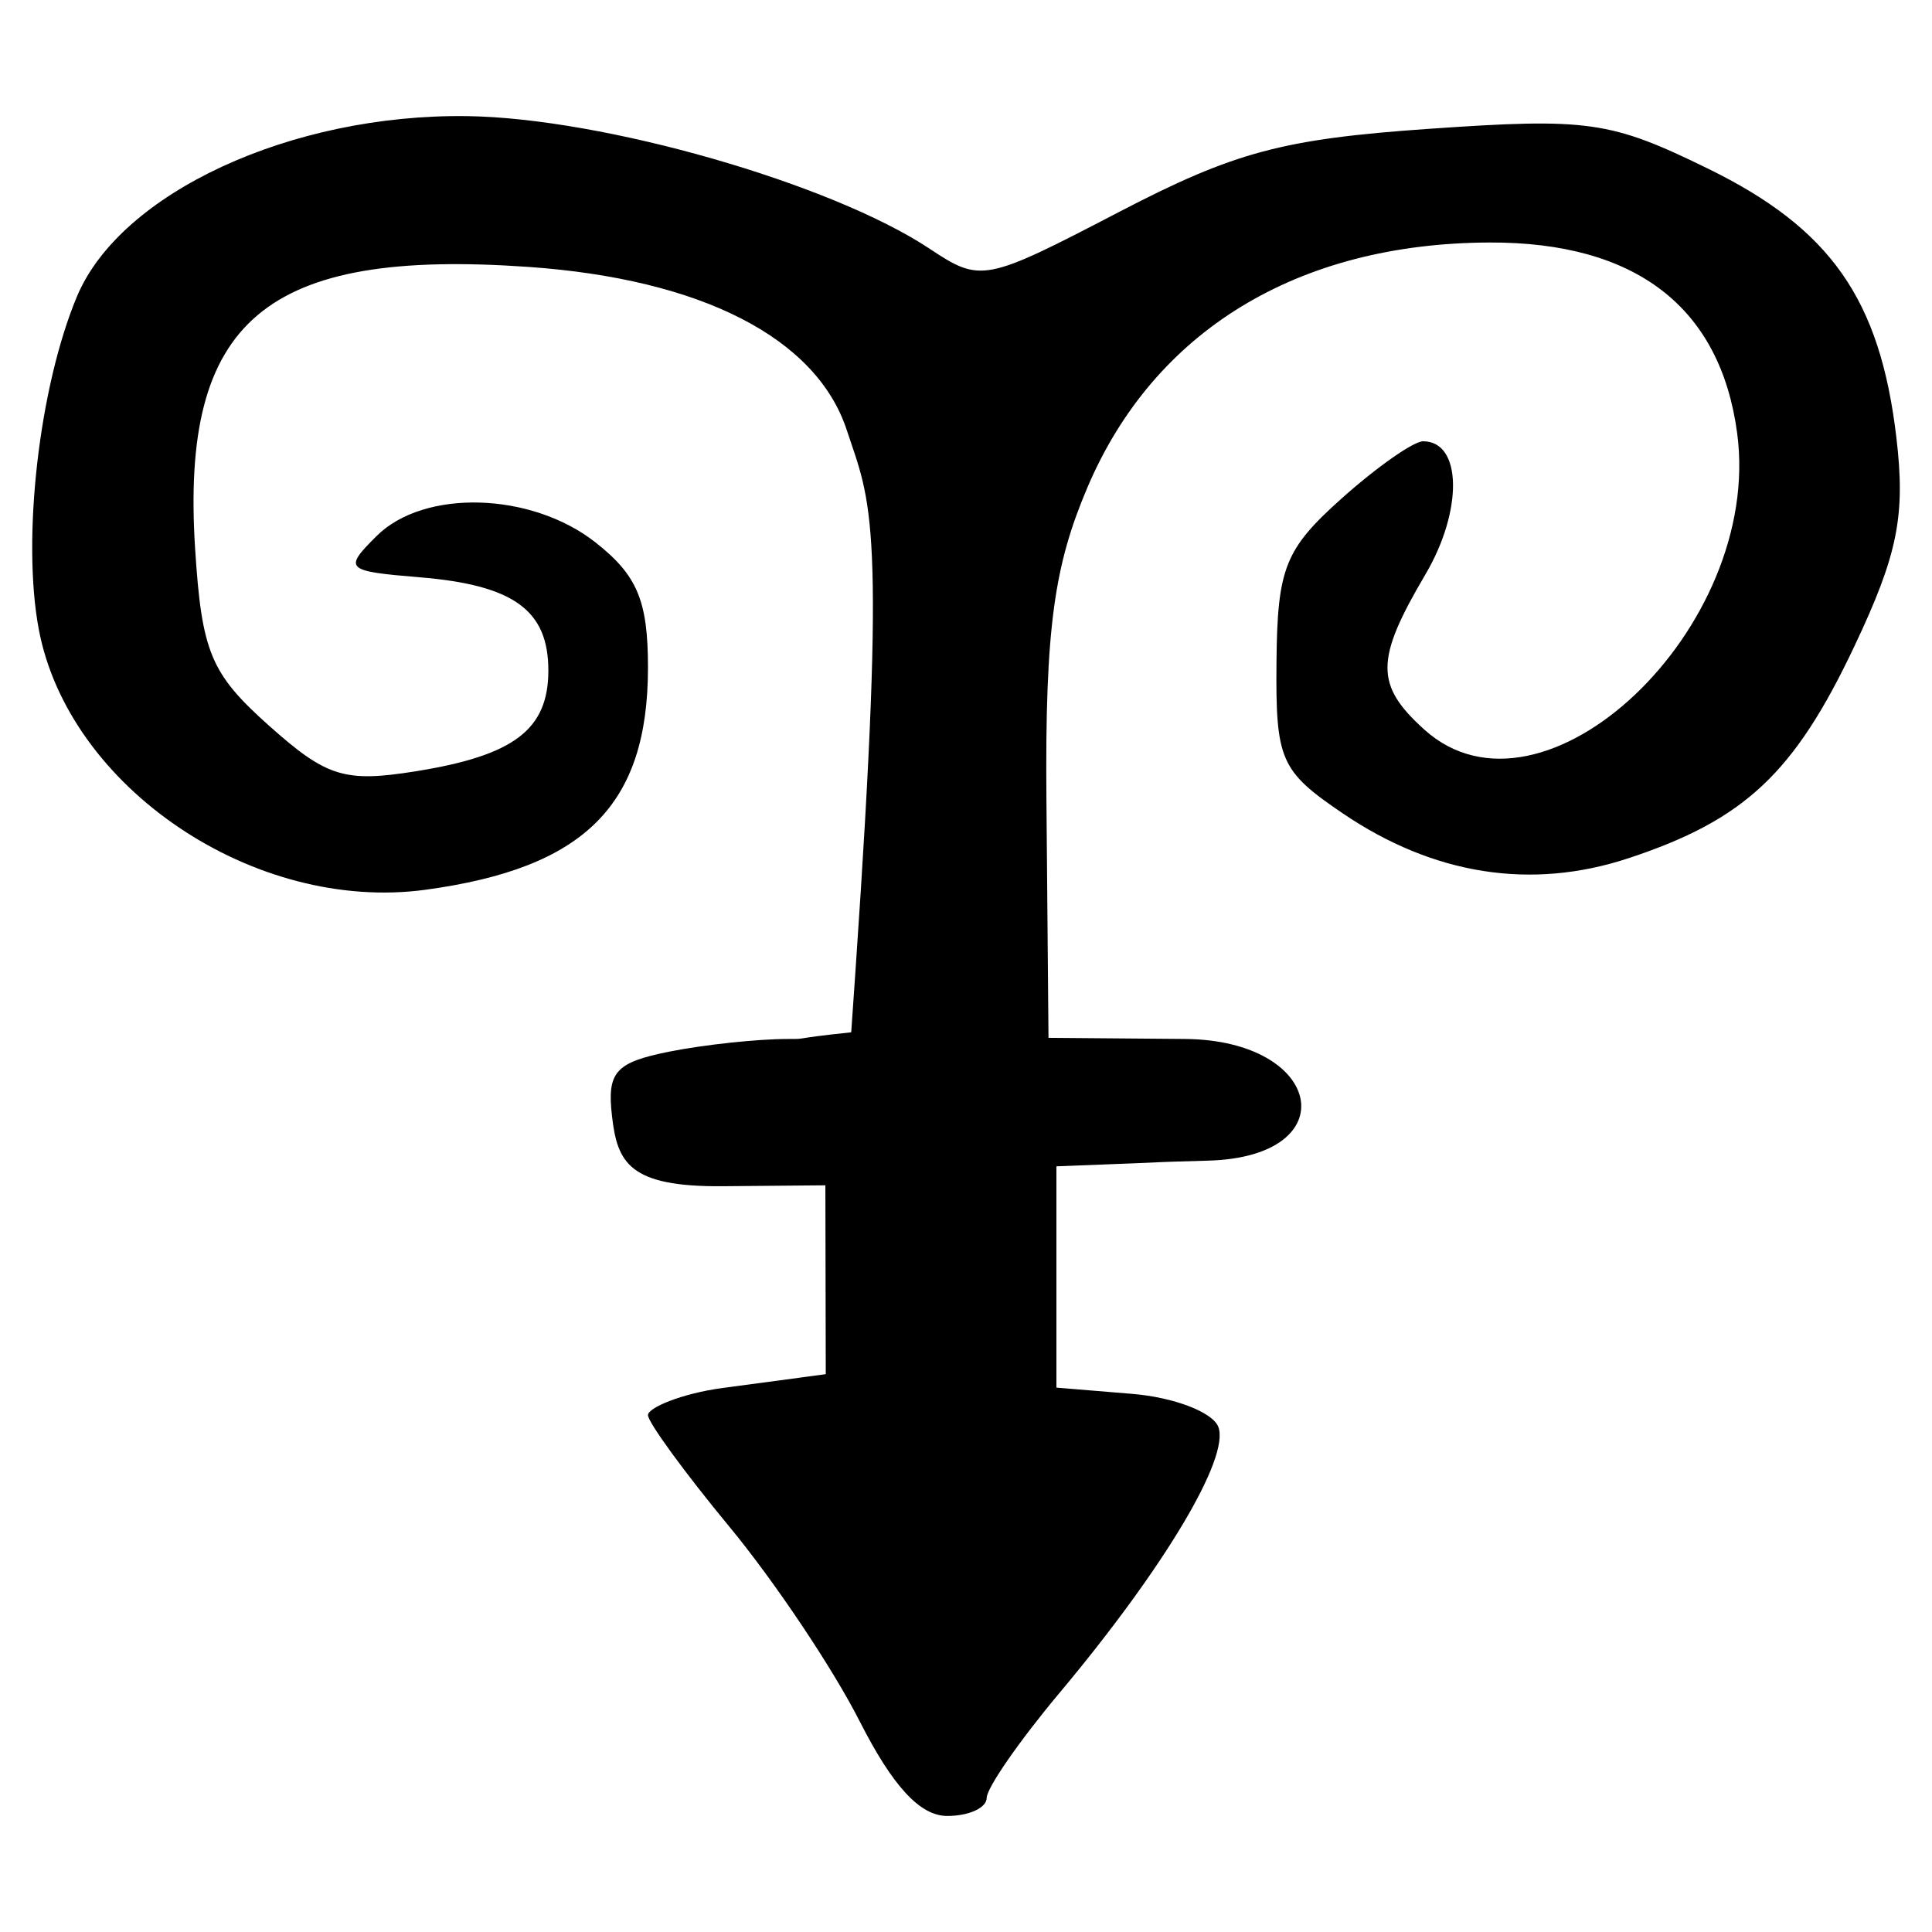
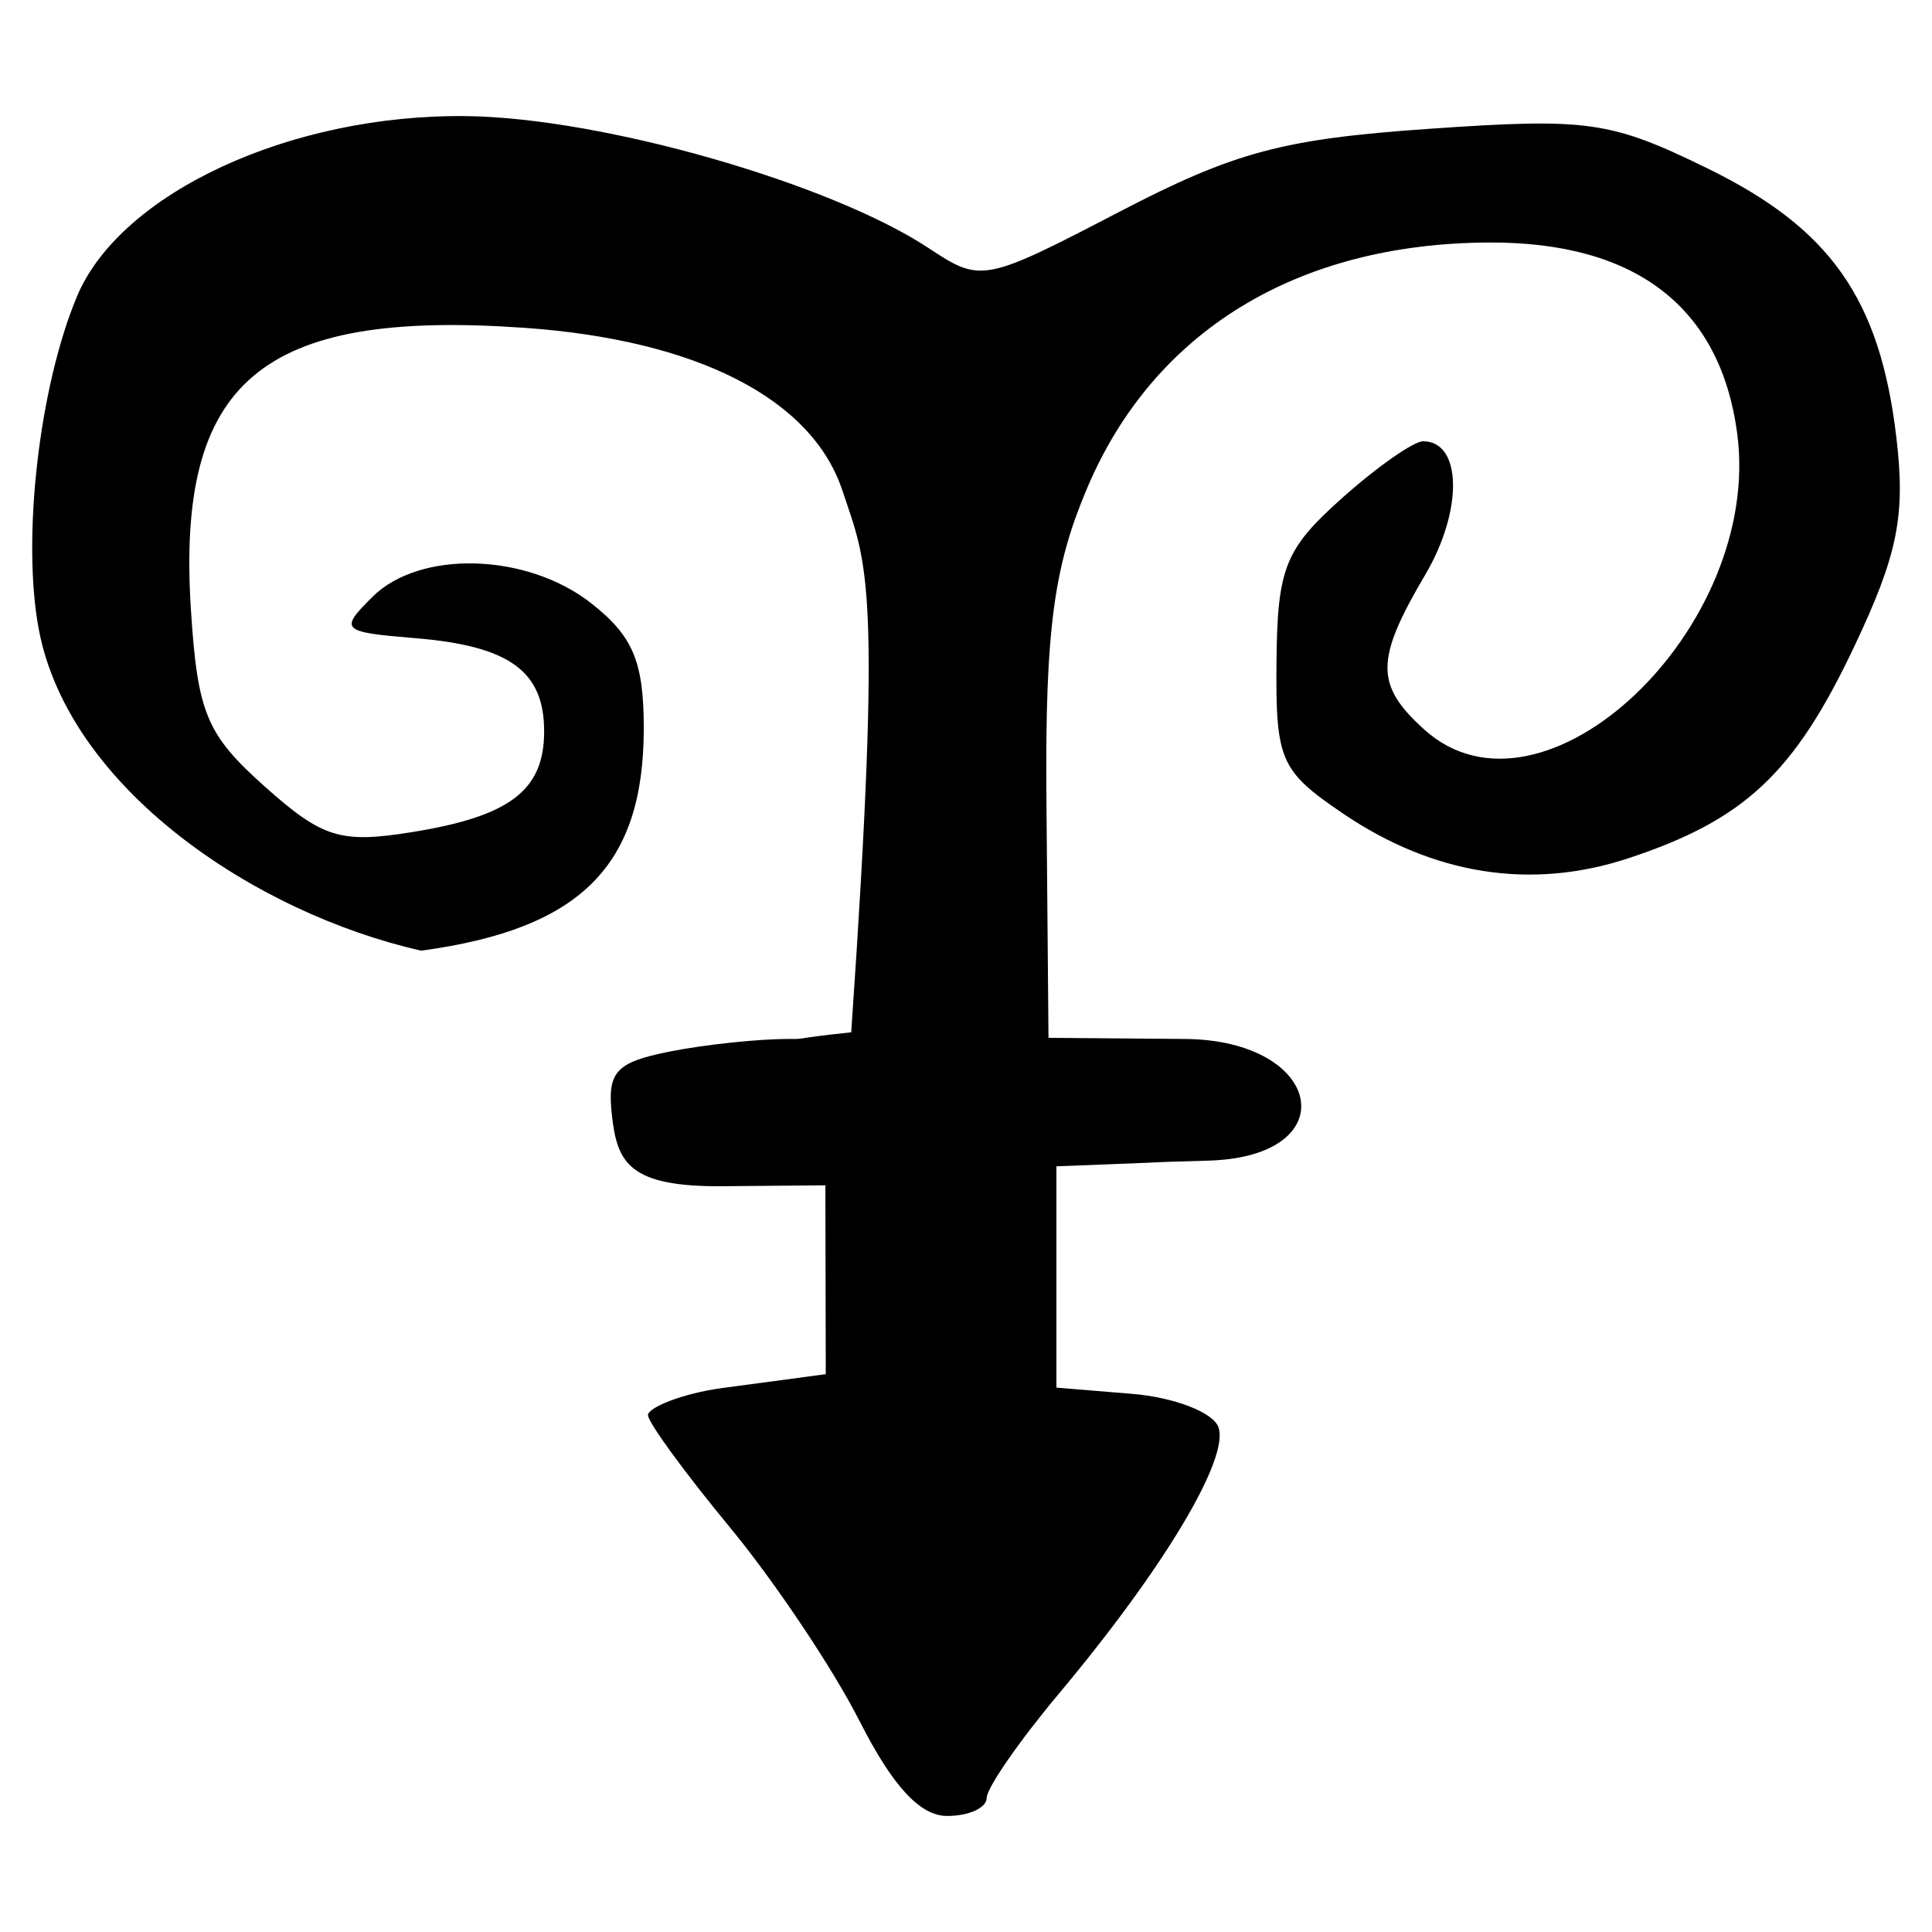
<svg xmlns="http://www.w3.org/2000/svg" xmlns:ns1="http://www.inkscape.org/namespaces/inkscape" xmlns:ns2="http://sodipodi.sourceforge.net/DTD/sodipodi-0.dtd" width="300" height="300" viewBox="0 0 79.375 79.375" version="1.1" id="svg5" ns1:version="1.1 (c68e22c387, 2021-05-23)" ns2:docname="绘图-1.svg">
  <ns2:namedview id="namedview7" pagecolor="#ffffff" bordercolor="#666666" borderopacity="1.0" ns1:pageshadow="2" ns1:pageopacity="0.0" ns1:pagecheckerboard="0" ns1:document-units="px" showgrid="false" units="px" width="300px" ns1:zoom="0.69166115" ns1:cx="248.67668" ns1:cy="120.72385" ns1:window-width="1280" ns1:window-height="778" ns1:window-x="-6" ns1:window-y="-6" ns1:window-maximized="1" ns1:current-layer="layer1" />
  <defs id="defs2" />
  <g ns1:label="图层 1" ns1:groupmode="layer" id="layer1">
-     <path style="fill:#000000;stroke-width:0.818" d="m 35.31,70.701 c -1.088,-2.148 -3.489,-5.732 -5.334,-7.965 -1.845,-2.233 -3.355,-4.302 -3.355,-4.598 0,-0.296 1.366,-0.885 3.067,-1.113 l 4.238,-0.568 -0.016,-7.759 -4.22,0.037 c -3.855,0.034 -4.326,-0.976 -4.545,-2.869 -0.212,-1.825 0.134,-2.216 2.353,-2.66 1.431,-0.286 3.619,-0.52 4.864,-0.52 0.895,0 0,0 2.61,-0.274 l 0.173,-2.502 c 1.29,-18.698 0.638,-19.227 -0.358,-22.247 -1.248,-3.781 -5.969,-6.199 -13.076,-6.697 -10.818,-0.758 -14.298,2.186 -13.694,11.585 0.273,4.243 0.639,5.121 3.02,7.249 2.379,2.125 3.115,2.356 6.037,1.889 4.049,-0.647 5.455,-1.715 5.455,-4.144 0,-2.475 -1.426,-3.508 -5.281,-3.827 -3.065,-0.253 -3.147,-0.332 -1.773,-1.698 1.95,-1.938 6.355,-1.808 8.99,0.264 1.719,1.352 2.157,2.395 2.157,5.138 0,5.656 -2.592,8.245 -9.145,9.134 C 10.45,37.507 2.813,32.36 1.592,25.848 0.893,22.123 1.607,15.901 3.16,12.185 4.942,7.919 11.972,4.67 19.199,4.771 c 5.584,0.078 14.939,2.76 18.988,5.444 2.11,1.399 2.265,1.369 7.776,-1.5 4.75,-2.473 6.727,-3.004 12.739,-3.422 6.547,-0.455 7.464,-0.325 11.465,1.633 5.041,2.466 7.071,5.36 7.743,11.036 0.382,3.222 0.062,4.817 -1.724,8.59 -2.469,5.218 -4.51,7.133 -9.285,8.709 -3.998,1.319 -8.009,0.687 -11.746,-1.852 -2.556,-1.737 -2.749,-2.179 -2.711,-6.222 0.036,-3.843 0.349,-4.628 2.673,-6.705 1.448,-1.294 2.956,-2.352 3.351,-2.352 1.599,0 1.646,2.84 0.091,5.476 -2.061,3.494 -2.069,4.534 -0.049,6.362 4.878,4.415 13.935,-4.16 12.86,-12.176 -0.695,-5.179 -4.17,-7.852 -10.18,-7.829 -7.884,0.03 -13.781,3.628 -16.519,10.076 -1.346,3.17 -1.741,5.712 -1.679,12.804 0.085,9.795 0,0 0.085,9.795 5.612,0.047 0,0 5.612,0.047 5.693,0.048 6.63,4.833 0.969,4.998 -3.494,0.102 0,0 -6.256,0.234 9e-5,4.59 9e-5,2.264 9e-5,4.59 v 4.502 l 3.115,0.257 c 1.713,0.141 3.305,0.752 3.537,1.356 0.484,1.262 -2.22,5.79 -6.539,10.947 -1.638,1.956 -2.978,3.89 -2.978,4.297 0,0.408 -0.73,0.741 -1.623,0.741 -1.115,0 -2.242,-1.222 -3.602,-3.905 z" id="path24937" ns2:nodetypes="csssccsssscssssssssssssssssssssssssssccsssscsscscssssscc" />
+     <path style="fill:#000000;stroke-width:0.818" d="m 35.31,70.701 c -1.088,-2.148 -3.489,-5.732 -5.334,-7.965 -1.845,-2.233 -3.355,-4.302 -3.355,-4.598 0,-0.296 1.366,-0.885 3.067,-1.113 l 4.238,-0.568 -0.016,-7.759 -4.22,0.037 c -3.855,0.034 -4.326,-0.976 -4.545,-2.869 -0.212,-1.825 0.134,-2.216 2.353,-2.66 1.431,-0.286 3.619,-0.52 4.864,-0.52 0.895,0 0,0 2.61,-0.274 c 1.29,-18.698 0.638,-19.227 -0.358,-22.247 -1.248,-3.781 -5.969,-6.199 -13.076,-6.697 -10.818,-0.758 -14.298,2.186 -13.694,11.585 0.273,4.243 0.639,5.121 3.02,7.249 2.379,2.125 3.115,2.356 6.037,1.889 4.049,-0.647 5.455,-1.715 5.455,-4.144 0,-2.475 -1.426,-3.508 -5.281,-3.827 -3.065,-0.253 -3.147,-0.332 -1.773,-1.698 1.95,-1.938 6.355,-1.808 8.99,0.264 1.719,1.352 2.157,2.395 2.157,5.138 0,5.656 -2.592,8.245 -9.145,9.134 C 10.45,37.507 2.813,32.36 1.592,25.848 0.893,22.123 1.607,15.901 3.16,12.185 4.942,7.919 11.972,4.67 19.199,4.771 c 5.584,0.078 14.939,2.76 18.988,5.444 2.11,1.399 2.265,1.369 7.776,-1.5 4.75,-2.473 6.727,-3.004 12.739,-3.422 6.547,-0.455 7.464,-0.325 11.465,1.633 5.041,2.466 7.071,5.36 7.743,11.036 0.382,3.222 0.062,4.817 -1.724,8.59 -2.469,5.218 -4.51,7.133 -9.285,8.709 -3.998,1.319 -8.009,0.687 -11.746,-1.852 -2.556,-1.737 -2.749,-2.179 -2.711,-6.222 0.036,-3.843 0.349,-4.628 2.673,-6.705 1.448,-1.294 2.956,-2.352 3.351,-2.352 1.599,0 1.646,2.84 0.091,5.476 -2.061,3.494 -2.069,4.534 -0.049,6.362 4.878,4.415 13.935,-4.16 12.86,-12.176 -0.695,-5.179 -4.17,-7.852 -10.18,-7.829 -7.884,0.03 -13.781,3.628 -16.519,10.076 -1.346,3.17 -1.741,5.712 -1.679,12.804 0.085,9.795 0,0 0.085,9.795 5.612,0.047 0,0 5.612,0.047 5.693,0.048 6.63,4.833 0.969,4.998 -3.494,0.102 0,0 -6.256,0.234 9e-5,4.59 9e-5,2.264 9e-5,4.59 v 4.502 l 3.115,0.257 c 1.713,0.141 3.305,0.752 3.537,1.356 0.484,1.262 -2.22,5.79 -6.539,10.947 -1.638,1.956 -2.978,3.89 -2.978,4.297 0,0.408 -0.73,0.741 -1.623,0.741 -1.115,0 -2.242,-1.222 -3.602,-3.905 z" id="path24937" ns2:nodetypes="csssccsssscssssssssssssssssssssssssssccsssscsscscssssscc" />
  </g>
</svg>